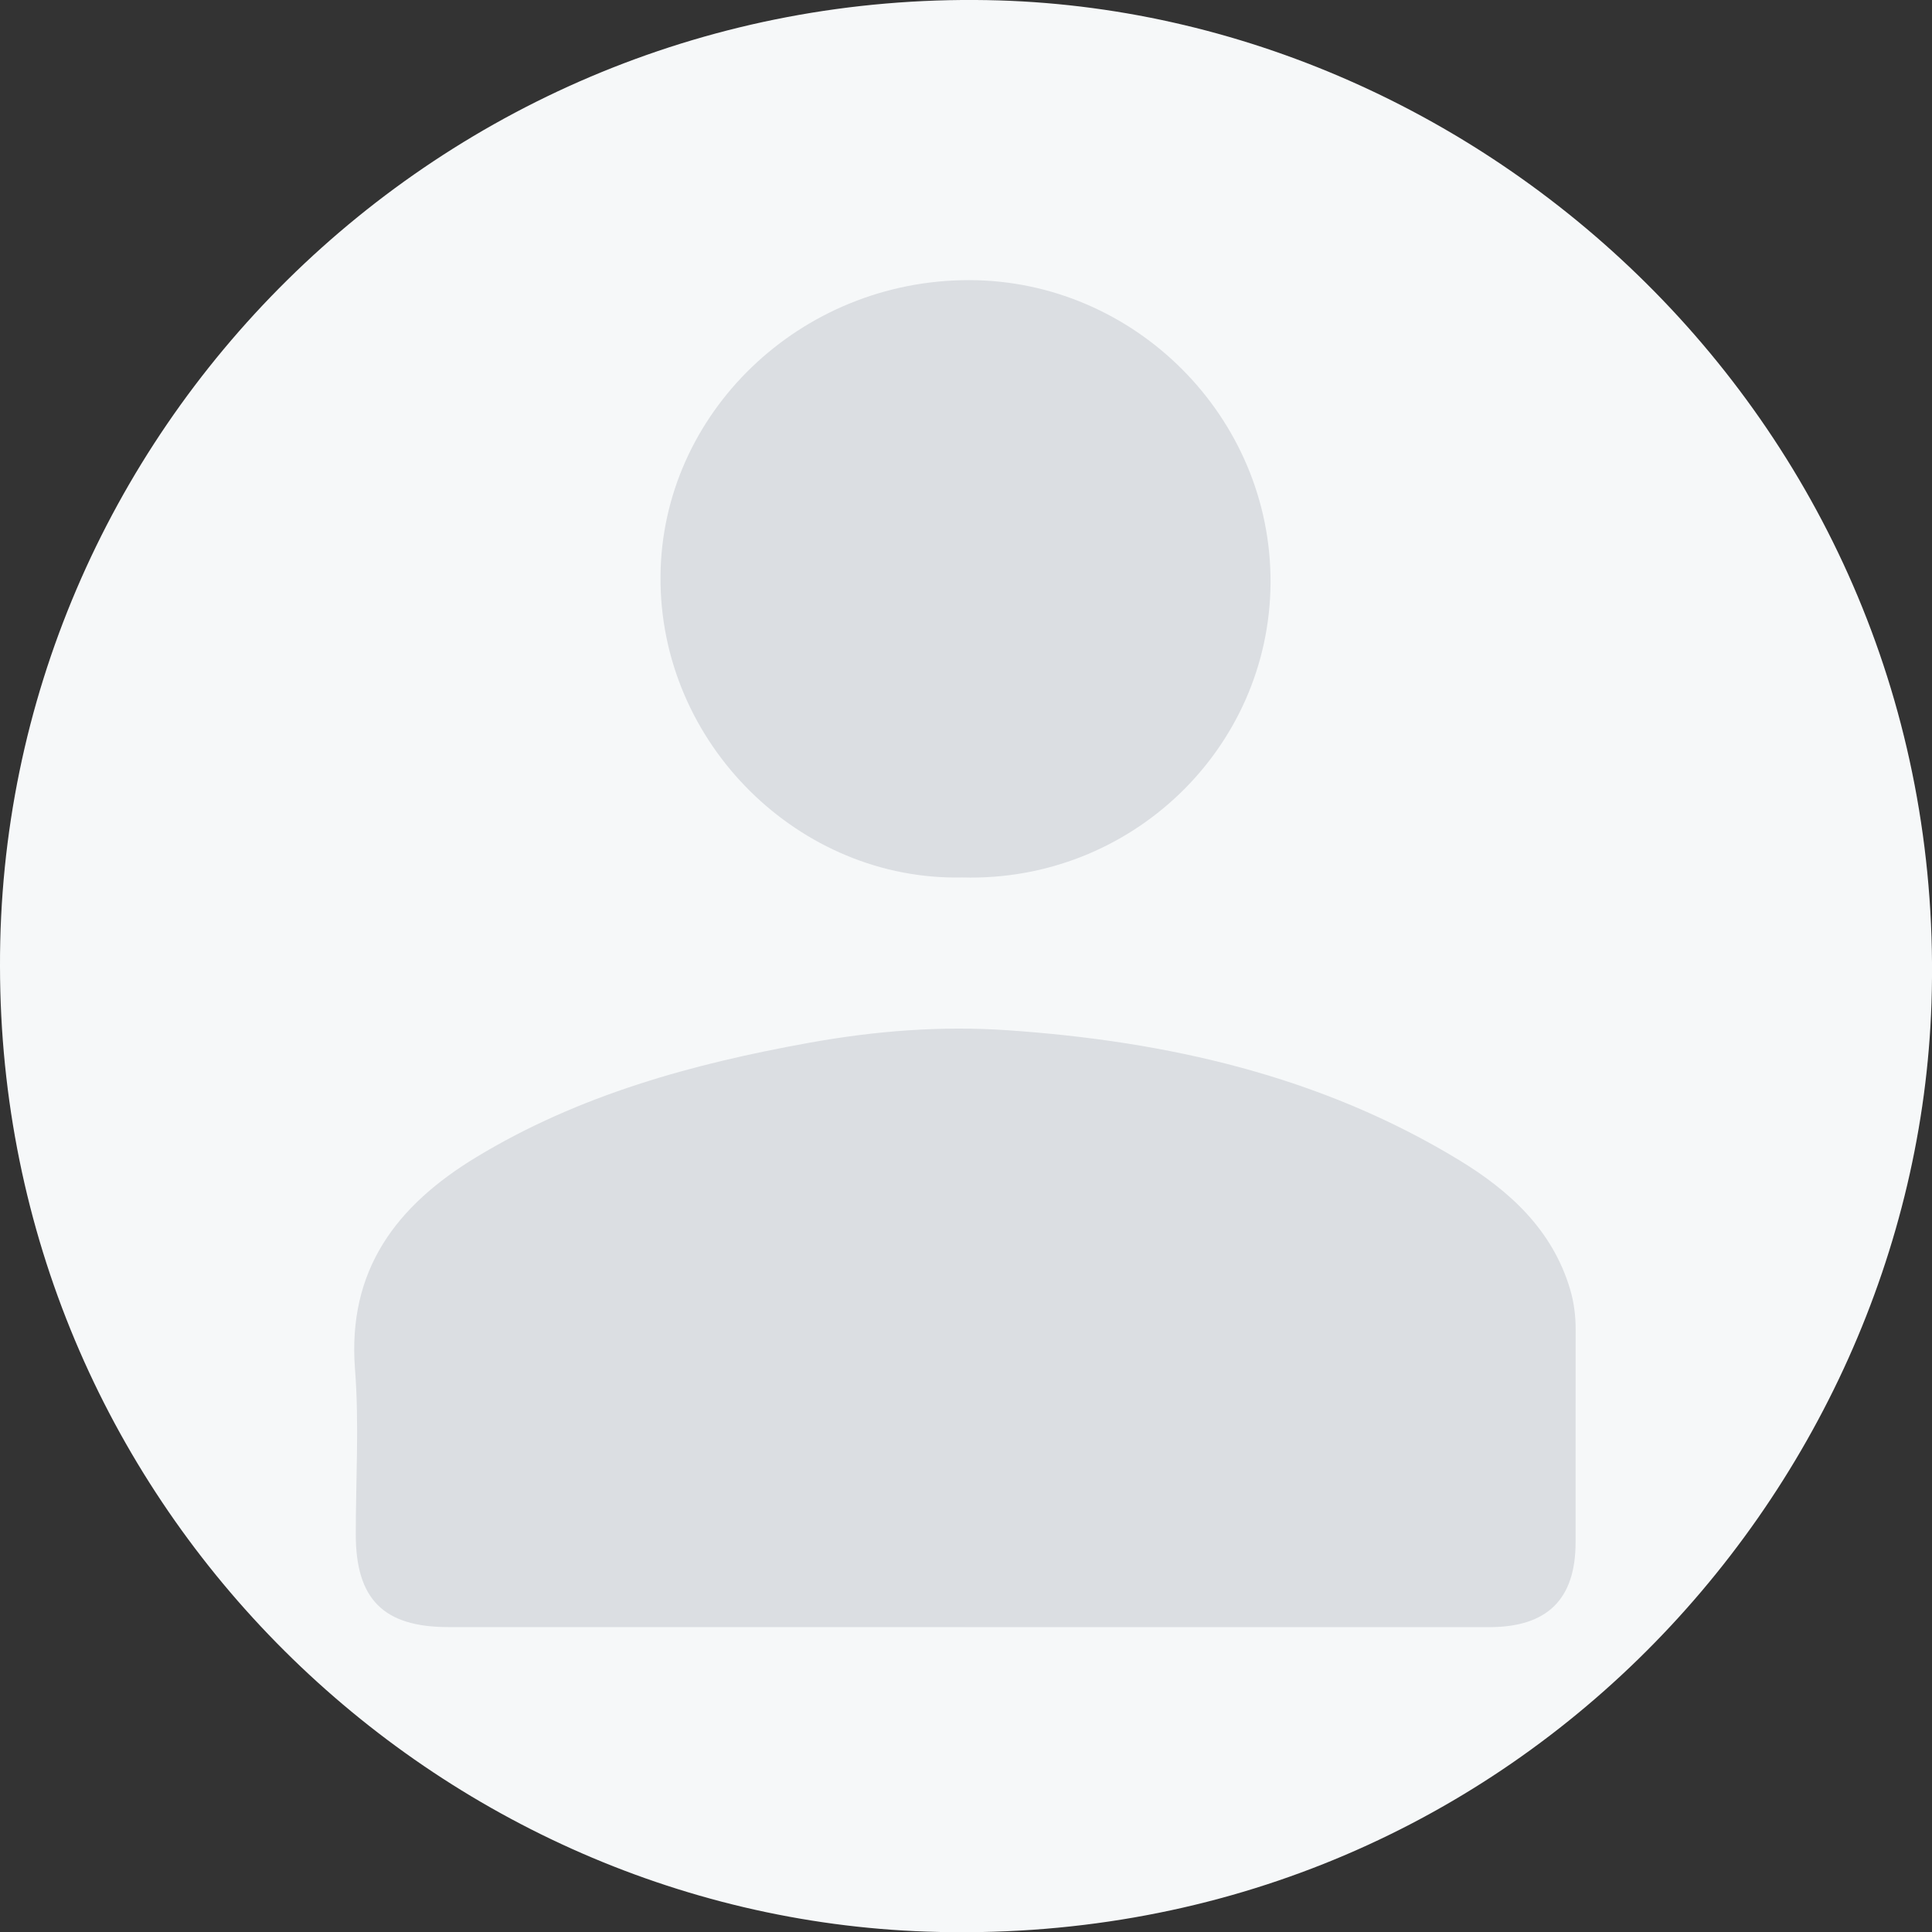
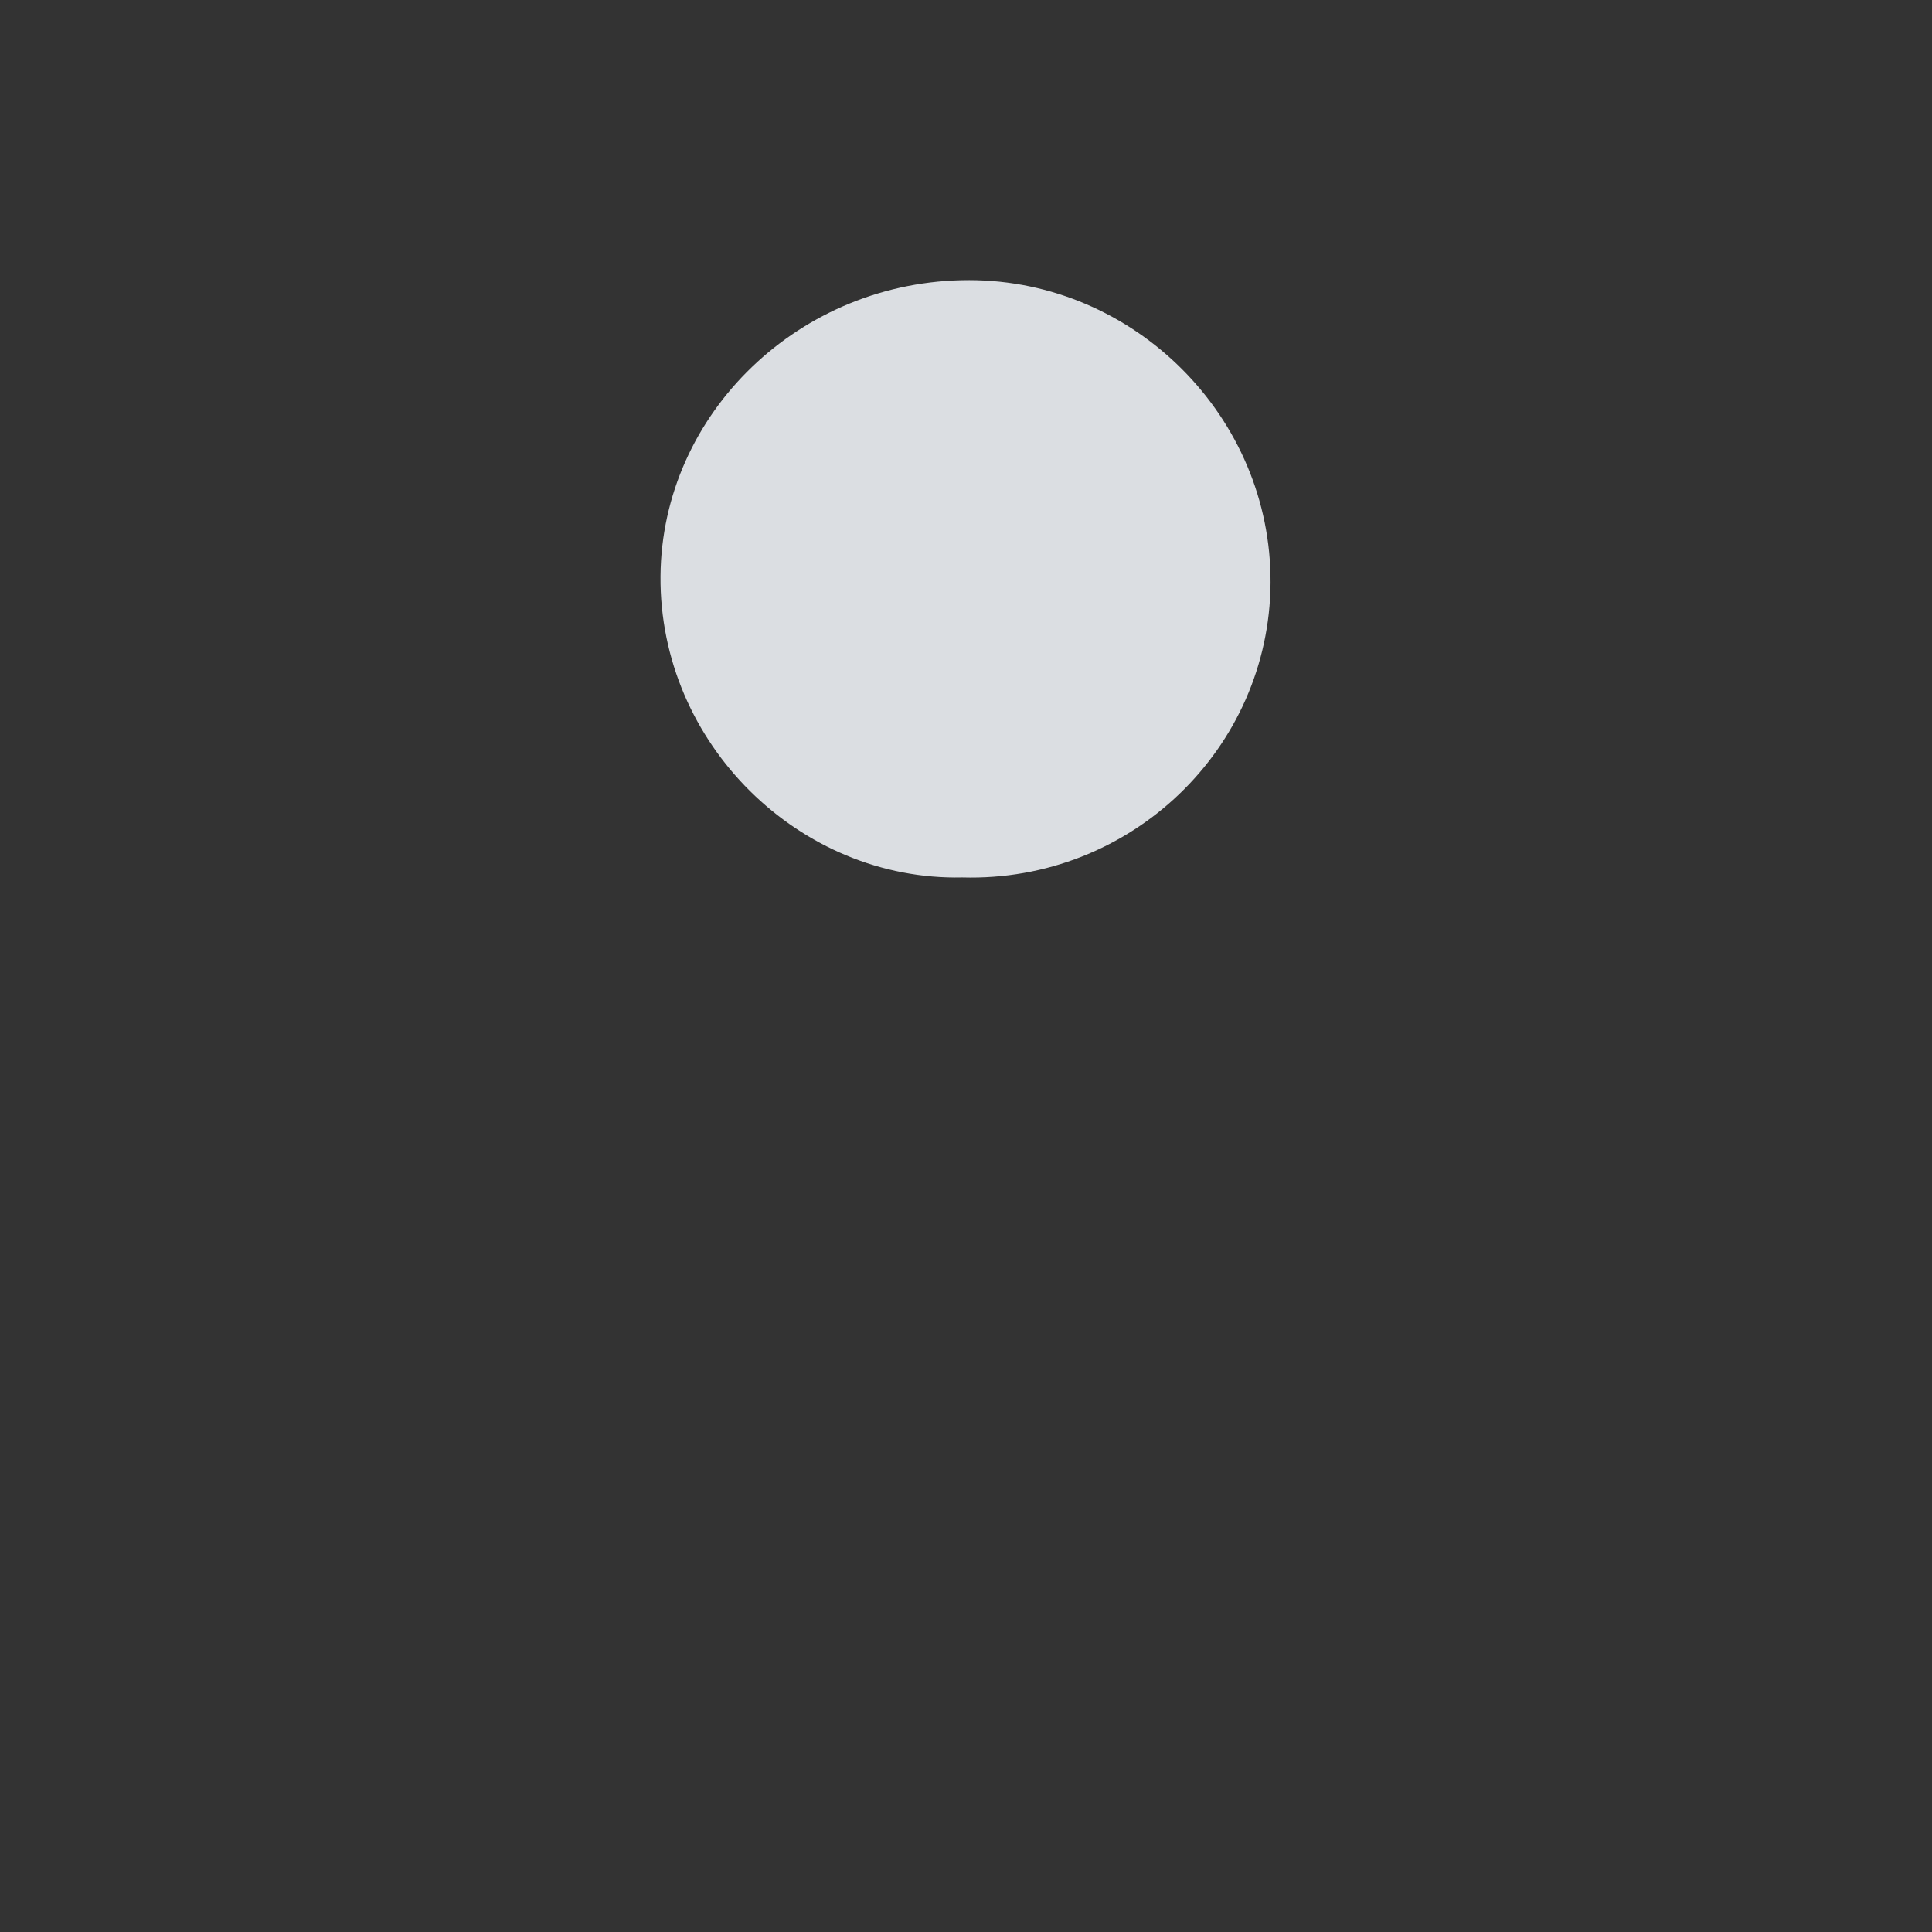
<svg xmlns="http://www.w3.org/2000/svg" id="uuid-3638ddab-c5d3-48eb-9dcb-72ccd9a68949" width="303.94" height="303.98" viewBox="0 0 303.94 303.98">
  <rect x="0" y="0" width="303.94" height="303.98" fill="#333333" stroke="none" />
  <defs>
    <style>.uuid-4a7c4eff-79f6-48cd-87f2-b50278efeb5b{fill:#dbdee2;}.uuid-4a7c4eff-79f6-48cd-87f2-b50278efeb5b,.uuid-0fc8398d-8929-4a63-9d34-7b691f778bac{stroke-width:0px;}.uuid-0fc8398d-8929-4a63-9d34-7b691f778bac{fill:#f6f8f9;}</style>
  </defs>
  <g id="uuid-6a958fc7-242f-4935-8110-f46a66340875">
-     <path class="uuid-0fc8398d-8929-4a63-9d34-7b691f778bac" d="m0,152.01C-.26,68.27,69.04-1.49,155.31.02c79.07,1.38,151.49,68.45,148.55,157.76-2.55,77.46-67.8,149.16-158.07,146.1C67.35,301.22.06,236.01,0,152.01Z" />
-     <path class="uuid-4a7c4eff-79f6-48cd-87f2-b50278efeb5b" d="m151.91,255.97c-27.13,0-54.26,0-81.39,0-10.19,0-14.55-4.39-14.55-14.59,0-8.66.55-17.35-.12-25.96-1.22-15.67,6.56-25.79,19.07-33.37,16.16-9.8,34.03-14.7,52.42-18.01,10.33-1.86,20.77-2.69,31.22-1.96,25.1,1.73,49.25,7.19,71.01,20.44,7.87,4.79,14.63,10.9,17.43,20.28.63,2.12.88,4.2.88,6.38-.02,11.15,0,22.3-.01,33.46-.01,8.97-4.45,13.33-13.57,13.34-27.46.01-54.93,0-82.39,0Z" />
    <path class="uuid-4a7c4eff-79f6-48cd-87f2-b50278efeb5b" d="m151.39,138.04c-25.52.57-47.7-20.99-47.48-47.42.21-25.58,21.95-46.58,48.57-46.55,26.03.03,47.55,21.56,47.4,47.64-.16,26.06-21.98,47.08-48.48,46.33Z" />
  </g>
</svg>